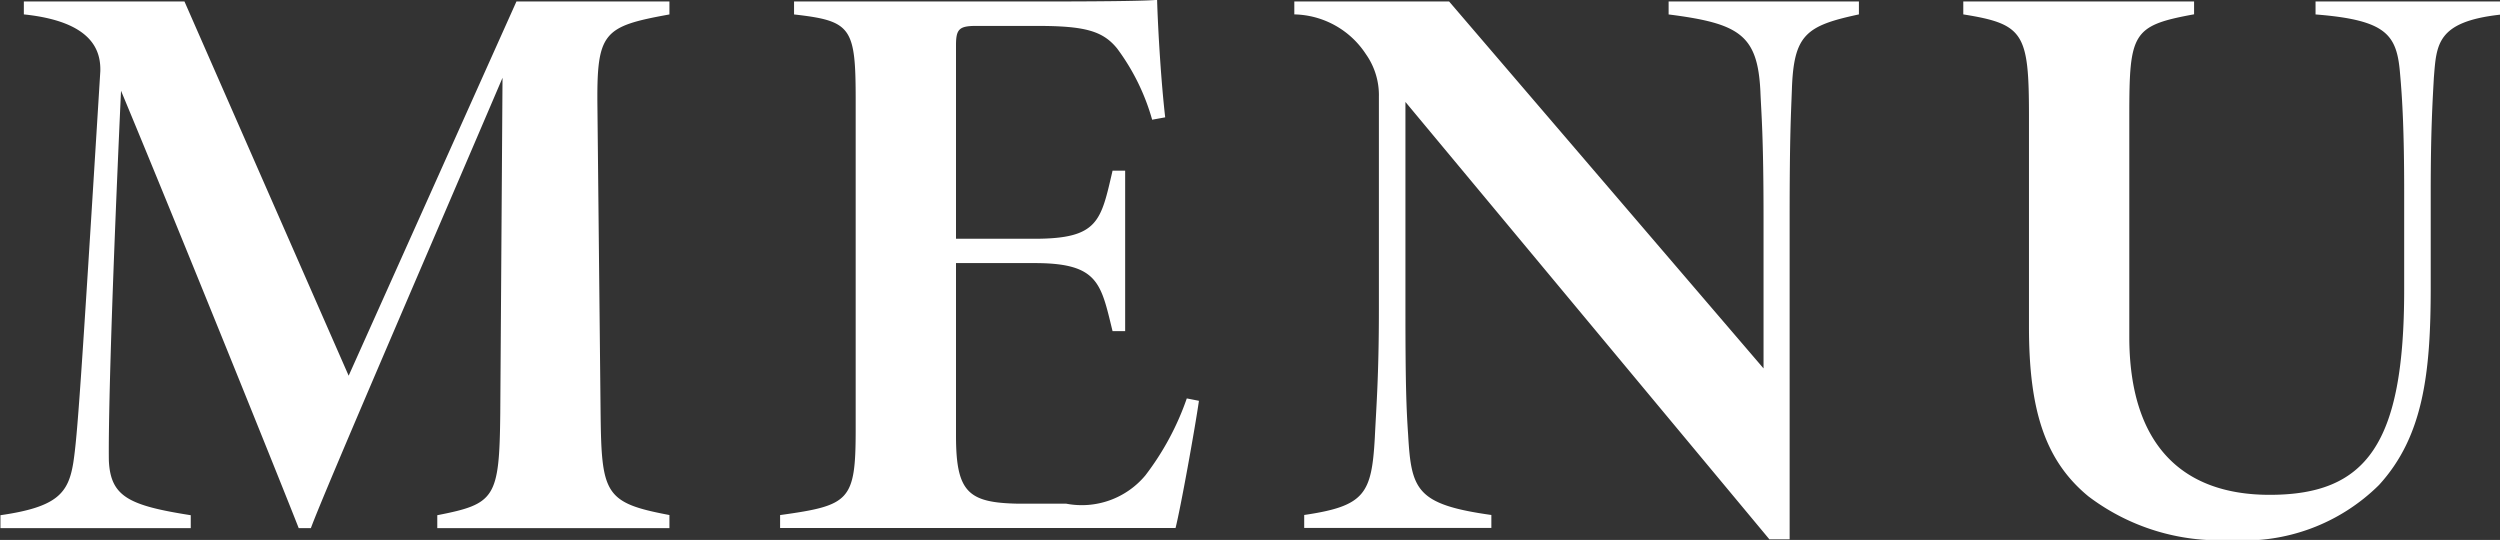
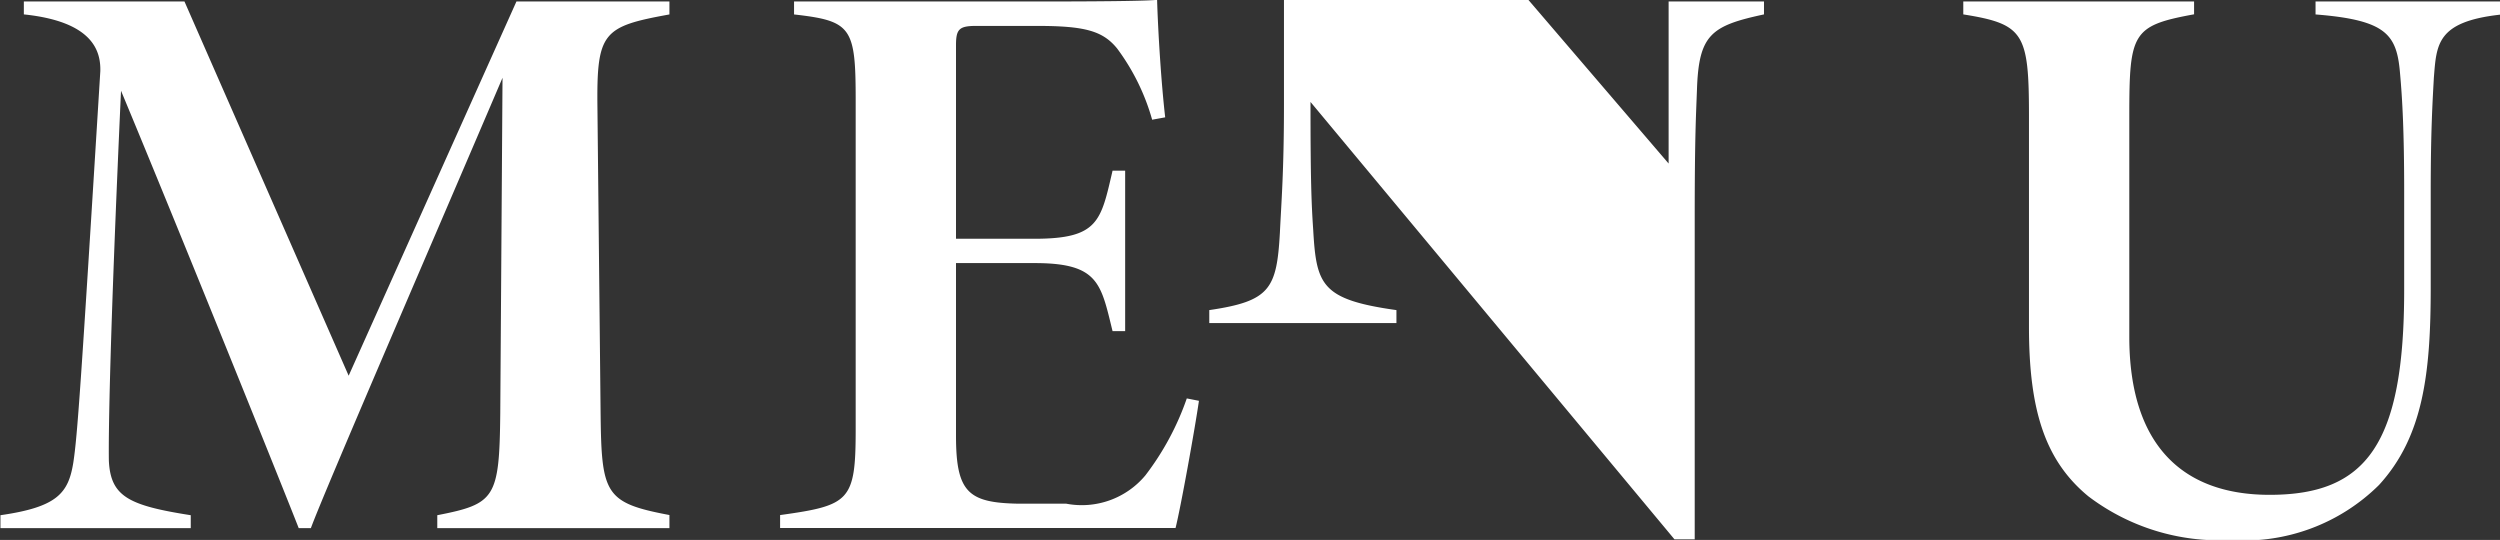
<svg xmlns="http://www.w3.org/2000/svg" id="txt_gnav.svg" width="55.57" height="12.001" viewBox="0 0 55.57 12.001">
  <rect x="0" y="0" width="55.57" height="12.001" fill="#333333" stroke="none" />
  <defs>
    <style>
      .cls-1 {
        fill: #fff;
        fill-rule: evenodd;
      }
    </style>
  </defs>
-   <path id="MENU" class="cls-1" d="M1833,100.924v-0.288c-1.44-.271-1.51-0.468-1.53-2.269l-0.07-6.77c-0.02-1.692.11-1.818,1.6-2.088V89.22h-3.4l-3.73,8.319-3.65-8.319h-3.57v0.288c1.55,0.161,1.71.828,1.7,1.26-0.44,7.13-.51,8.1-0.6,8.7-0.11.686-.36,0.991-1.62,1.172v0.288h4.23v-0.288c-1.38-.216-1.78-0.415-1.82-1.206-0.01-.595.02-2.737,0.27-8.229,1.32,3.168,3.62,8.877,3.95,9.723h0.27c0.28-.774,2.9-6.824,4.26-10.011l-0.05,7.454c-0.02,1.891-.11,2.017-1.4,2.269v0.288H1833Zm11.5-2.88a6.085,6.085,0,0,1-.92,1.71,1.841,1.841,0,0,1-1.76.63h-1.06c-1.12-.019-1.39-0.253-1.39-1.512V95.036h1.75c1.42,0,1.47.451,1.73,1.513h0.28V92.982h-0.28c-0.26,1.117-.31,1.513-1.73,1.513h-1.75v-4.3c0-.36.07-0.431,0.45-0.431h1.35c1.06,0,1.46.108,1.78,0.5a4.841,4.841,0,0,1,.78,1.585l0.29-.053c-0.09-.775-0.16-1.927-0.18-2.612-0.15.019-.85,0.037-2.61,0.037h-5.46v0.288c1.28,0.144,1.37.287,1.37,1.909v7.309c0,1.6-.13,1.694-1.68,1.91v0.288h8.79c0.11-.432.43-2.2,0.52-2.828Zm14.94-8.823h-4.23v0.288c1.57,0.2,1.98.45,2.04,1.71,0.02,0.5.07,0.972,0.07,2.844v3.314l-6.99-8.157h-3.44v0.288a1.947,1.947,0,0,1,1.59.882,1.582,1.582,0,0,1,.29.954v4.717c0,1.495-.06,2.2-0.09,2.846-0.07,1.26-.22,1.529-1.57,1.728v0.288h4.16v-0.288c-1.67-.234-1.78-0.558-1.85-1.783-0.04-.593-0.06-1.116-0.06-2.791V91.454l8.09,9.722h0.45V94.063c0-1.872.03-2.323,0.05-2.881,0.04-1.223.31-1.421,1.49-1.674V89.22Zm14.26,0h-4.11v0.288c1.59,0.126,1.81.45,1.88,1.332,0.05,0.558.09,1.278,0.09,2.611V95.63c0,3.42-.83,4.557-2.99,4.557-1.98,0-3.12-1.153-3.12-3.513v-4.9c0-1.854.06-2.016,1.44-2.268V89.22h-5.13v0.288c1.35,0.216,1.46.414,1.46,2.268v4.682c0,1.853.36,2.971,1.32,3.762a4.814,4.814,0,0,0,3.16.972,4.261,4.261,0,0,0,3.3-1.223c0.99-1.081,1.15-2.5,1.15-4.394V93.452c0-1.333.04-2,.07-2.539,0.06-.737.06-1.243,1.48-1.4V89.22Z" transform="translate(-1818.12 -89.188)" />
+   <path id="MENU" class="cls-1" d="M1833,100.924v-0.288c-1.44-.271-1.51-0.468-1.53-2.269l-0.07-6.77c-0.02-1.692.11-1.818,1.6-2.088V89.22h-3.4l-3.73,8.319-3.65-8.319h-3.57v0.288c1.55,0.161,1.71.828,1.7,1.26-0.44,7.13-.51,8.1-0.6,8.7-0.11.686-.36,0.991-1.62,1.172v0.288h4.23v-0.288c-1.38-.216-1.78-0.415-1.82-1.206-0.01-.595.02-2.737,0.27-8.229,1.32,3.168,3.62,8.877,3.95,9.723h0.27c0.28-.774,2.9-6.824,4.26-10.011l-0.05,7.454c-0.02,1.891-.11,2.017-1.4,2.269v0.288H1833Zm11.5-2.88a6.085,6.085,0,0,1-.92,1.71,1.841,1.841,0,0,1-1.76.63h-1.06c-1.12-.019-1.39-0.253-1.39-1.512V95.036h1.75c1.42,0,1.47.451,1.73,1.513h0.28V92.982h-0.28c-0.26,1.117-.31,1.513-1.73,1.513h-1.75v-4.3c0-.36.07-0.431,0.45-0.431h1.35c1.06,0,1.46.108,1.78,0.5a4.841,4.841,0,0,1,.78,1.585l0.29-.053c-0.09-.775-0.16-1.927-0.18-2.612-0.15.019-.85,0.037-2.61,0.037h-5.46v0.288c1.28,0.144,1.37.287,1.37,1.909v7.309c0,1.6-.13,1.694-1.68,1.91v0.288h8.79c0.11-.432.43-2.2,0.52-2.828Zm14.94-8.823h-4.23v0.288v3.314l-6.99-8.157h-3.44v0.288a1.947,1.947,0,0,1,1.59.882,1.582,1.582,0,0,1,.29.954v4.717c0,1.495-.06,2.2-0.09,2.846-0.07,1.26-.22,1.529-1.57,1.728v0.288h4.16v-0.288c-1.67-.234-1.78-0.558-1.85-1.783-0.04-.593-0.06-1.116-0.06-2.791V91.454l8.09,9.722h0.45V94.063c0-1.872.03-2.323,0.05-2.881,0.04-1.223.31-1.421,1.49-1.674V89.22Zm14.26,0h-4.11v0.288c1.59,0.126,1.81.45,1.88,1.332,0.05,0.558.09,1.278,0.09,2.611V95.63c0,3.42-.83,4.557-2.99,4.557-1.98,0-3.12-1.153-3.12-3.513v-4.9c0-1.854.06-2.016,1.44-2.268V89.22h-5.13v0.288c1.35,0.216,1.46.414,1.46,2.268v4.682c0,1.853.36,2.971,1.32,3.762a4.814,4.814,0,0,0,3.16.972,4.261,4.261,0,0,0,3.3-1.223c0.99-1.081,1.15-2.5,1.15-4.394V93.452c0-1.333.04-2,.07-2.539,0.06-.737.06-1.243,1.48-1.4V89.22Z" transform="translate(-1818.12 -89.188)" />
</svg>